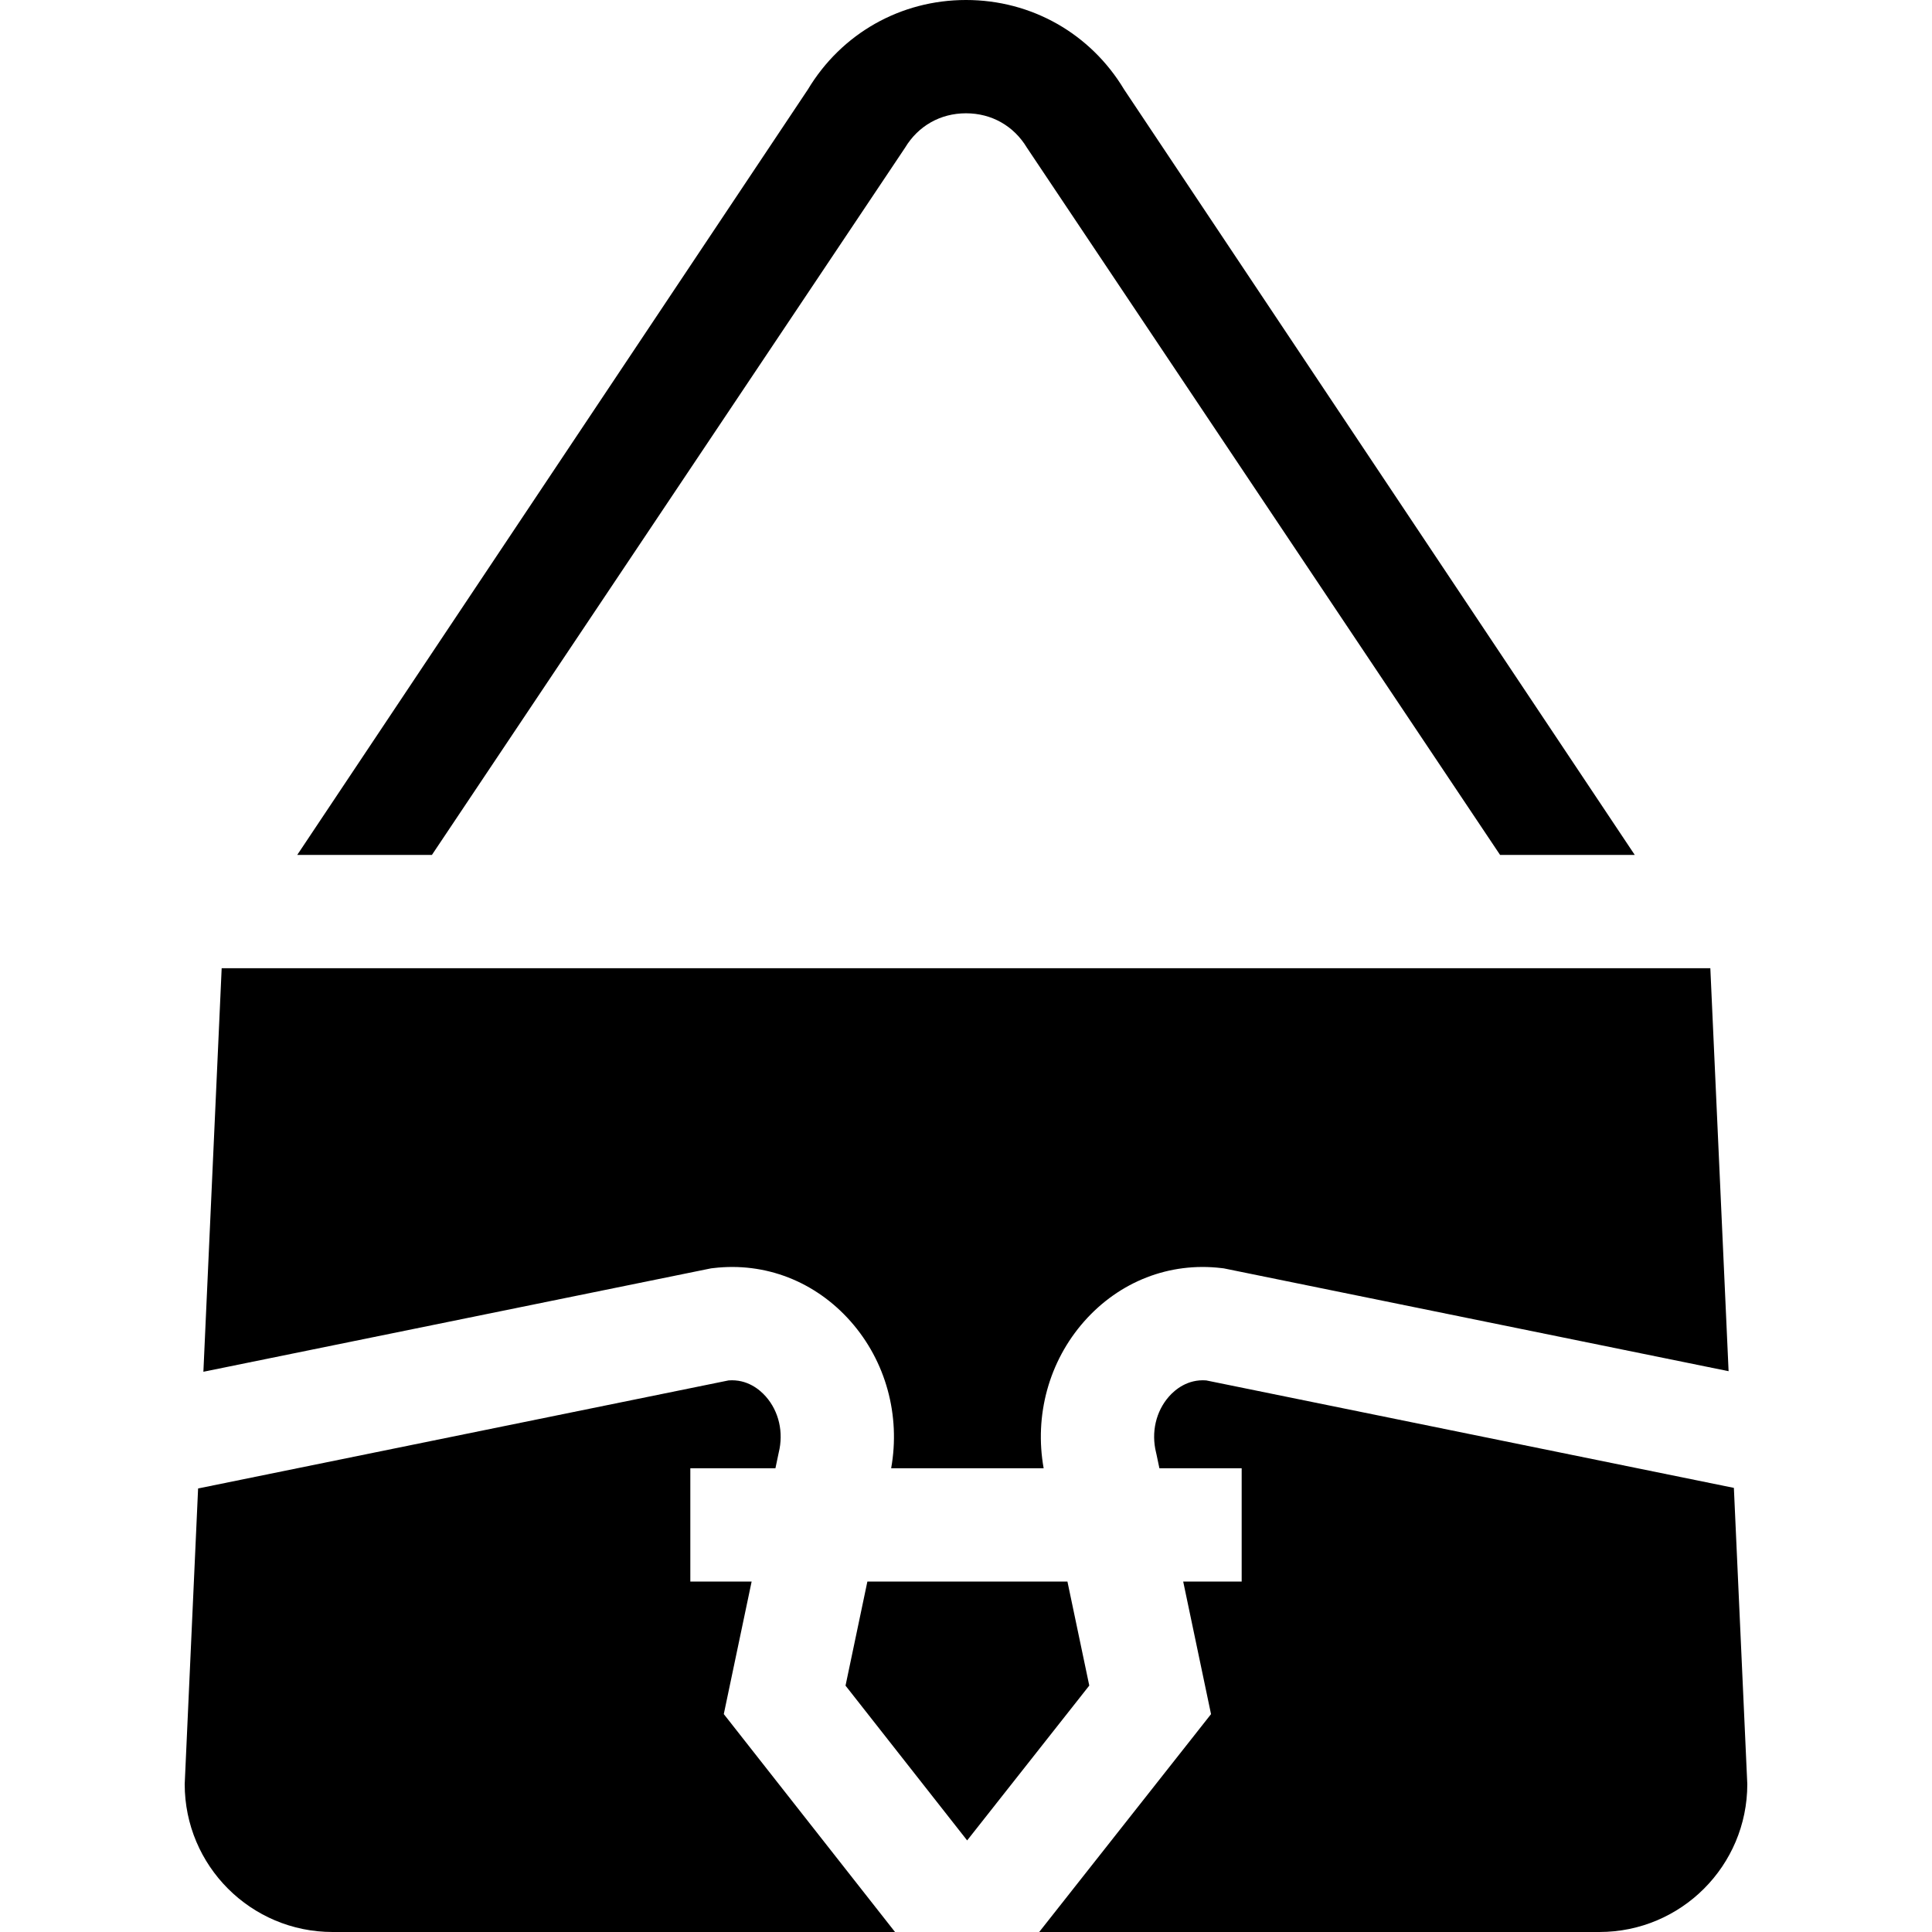
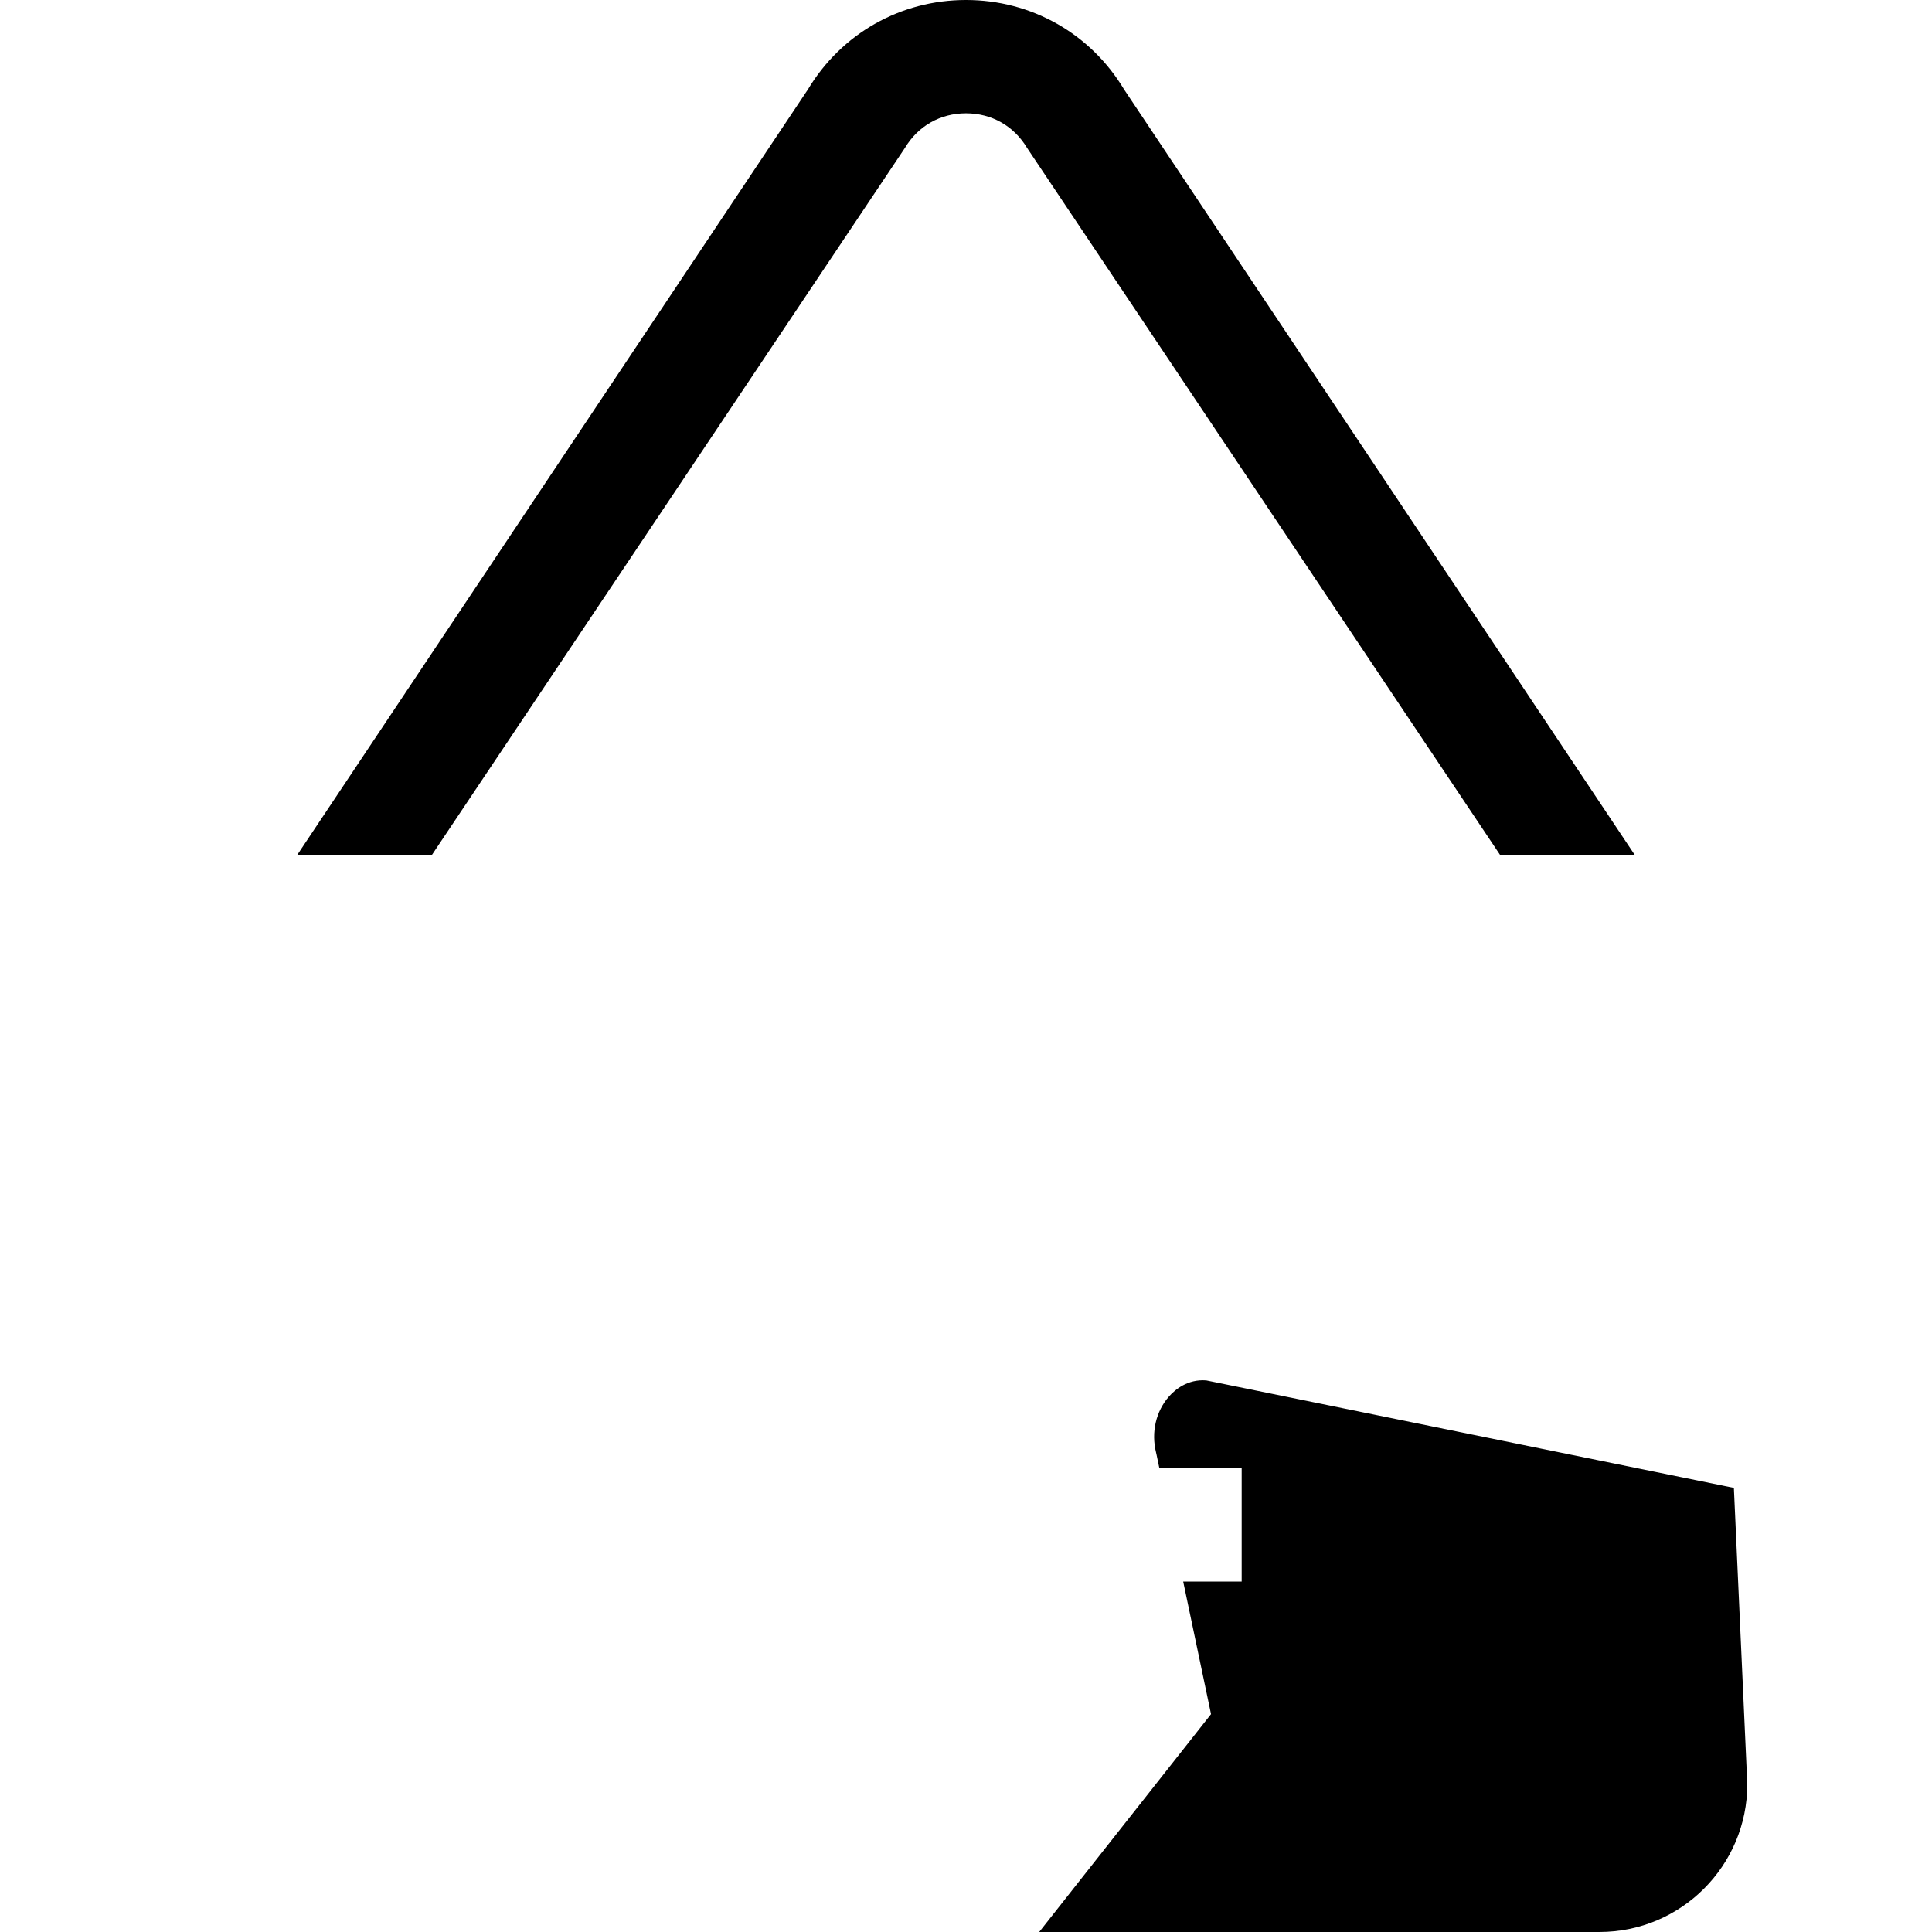
<svg xmlns="http://www.w3.org/2000/svg" id="Capa_1" height="512" viewBox="0 0 511.6 511.6" width="512">
-   <path d="m282.661 418.807h-52.978l-5.785 27.556 32.205 40.987 32.34-41.003z" />
-   <path d="m188.901 335.794c13.744-1.633 27.005 3.525 36.379 14.149 9.312 10.553 13.207 24.881 10.701 38.863h40.382c-2.506-13.982 1.39-28.311 10.701-38.863 9.374-10.624 22.635-15.782 36.379-14.149l.616.073 133.677 27.228-4.835-106.713h-394.202l-4.842 106.865 134.427-27.381z" />
-   <path d="m199.034 418.807h-16.234v-30h22.536l.873-4.157c1.33-5.365.05-10.919-3.425-14.857-1.57-1.779-4.891-4.638-9.852-4.256l-140.475 28.613-3.547 78.29c0 21.628 17.532 39.16 39.16 39.16h148.935l-45.341-57.706z" />
  <path d="m459.136 393.997-139.726-28.46c-4.941-.381-8.281 2.477-9.852 4.256-3.475 3.938-4.755 9.492-3.425 14.857l.12.527.762 3.63h21.785v30h-15.485l7.37 35.104-45.5 57.689h148.346c21.628 0 39.16-17.533 39.16-39.16z" />
  <path d="m239.646 39.144c3.488-5.811 9.377-9.144 16.154-9.144s12.666 3.333 16.154 9.144l125.271 187.24h35.662l-135.212-202.682c-8.909-14.842-24.563-23.702-41.875-23.702s-32.965 8.86-41.875 23.702l-135.212 202.681h35.662z" />
</svg>